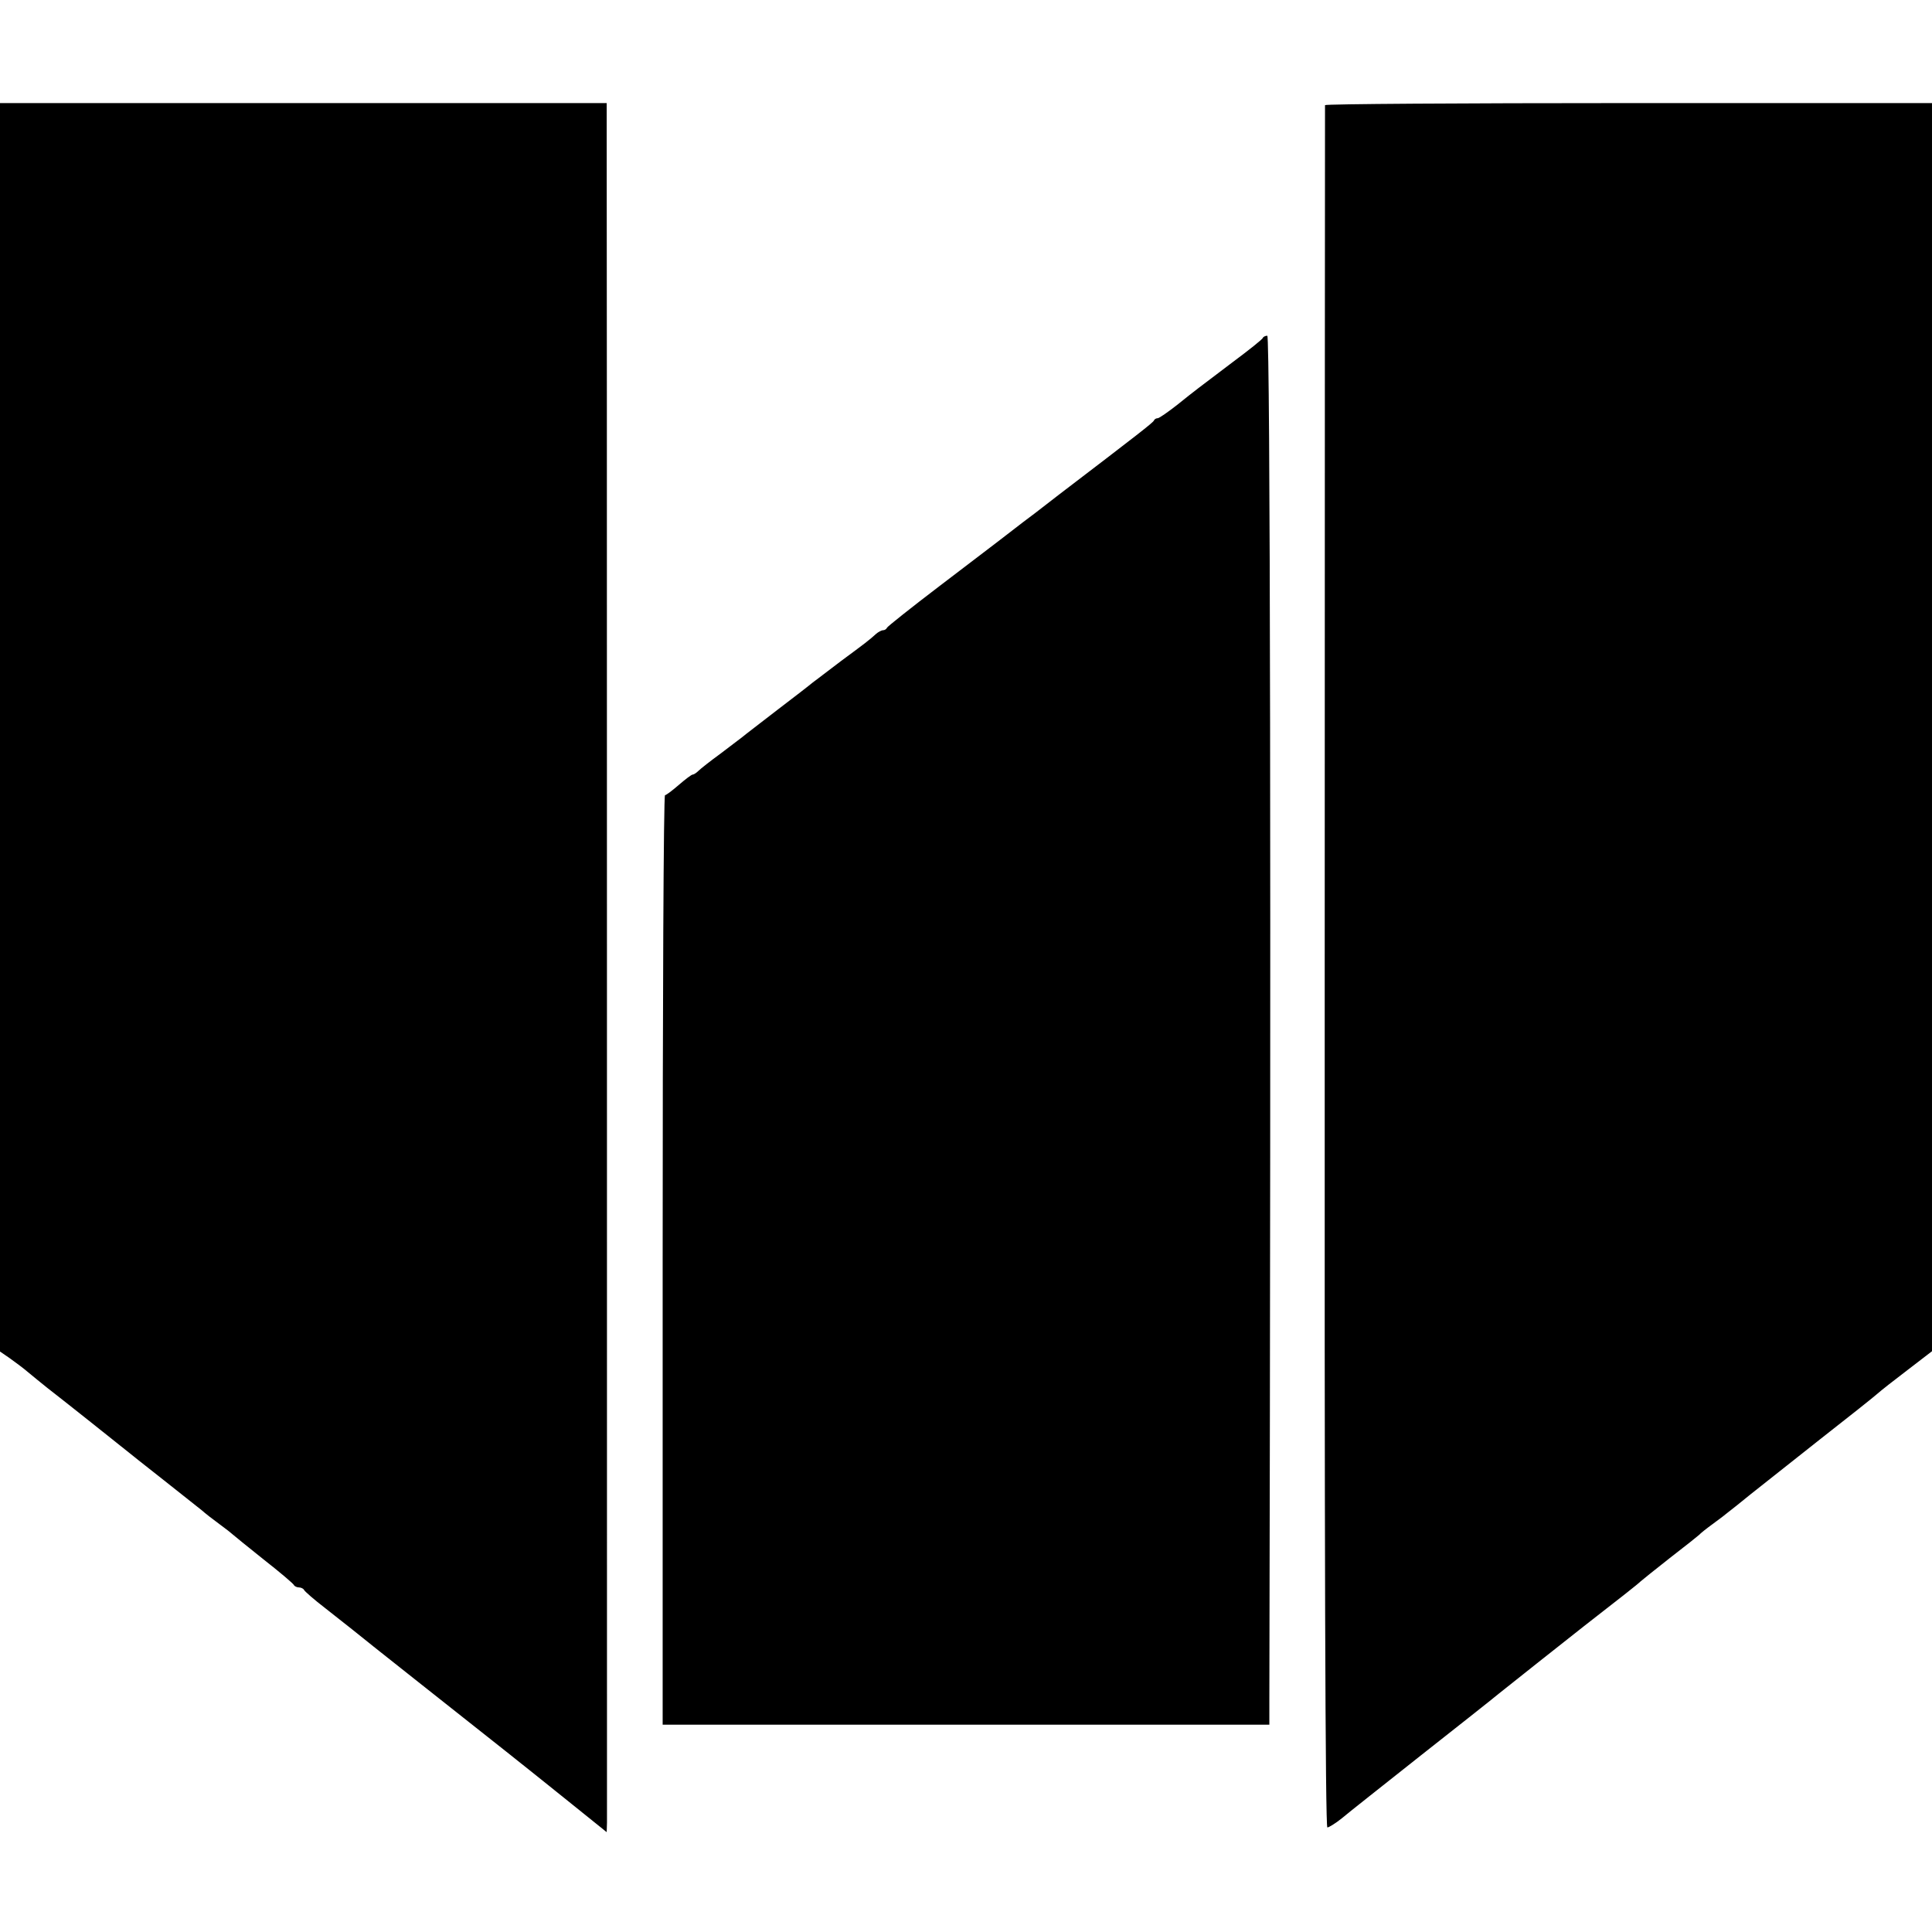
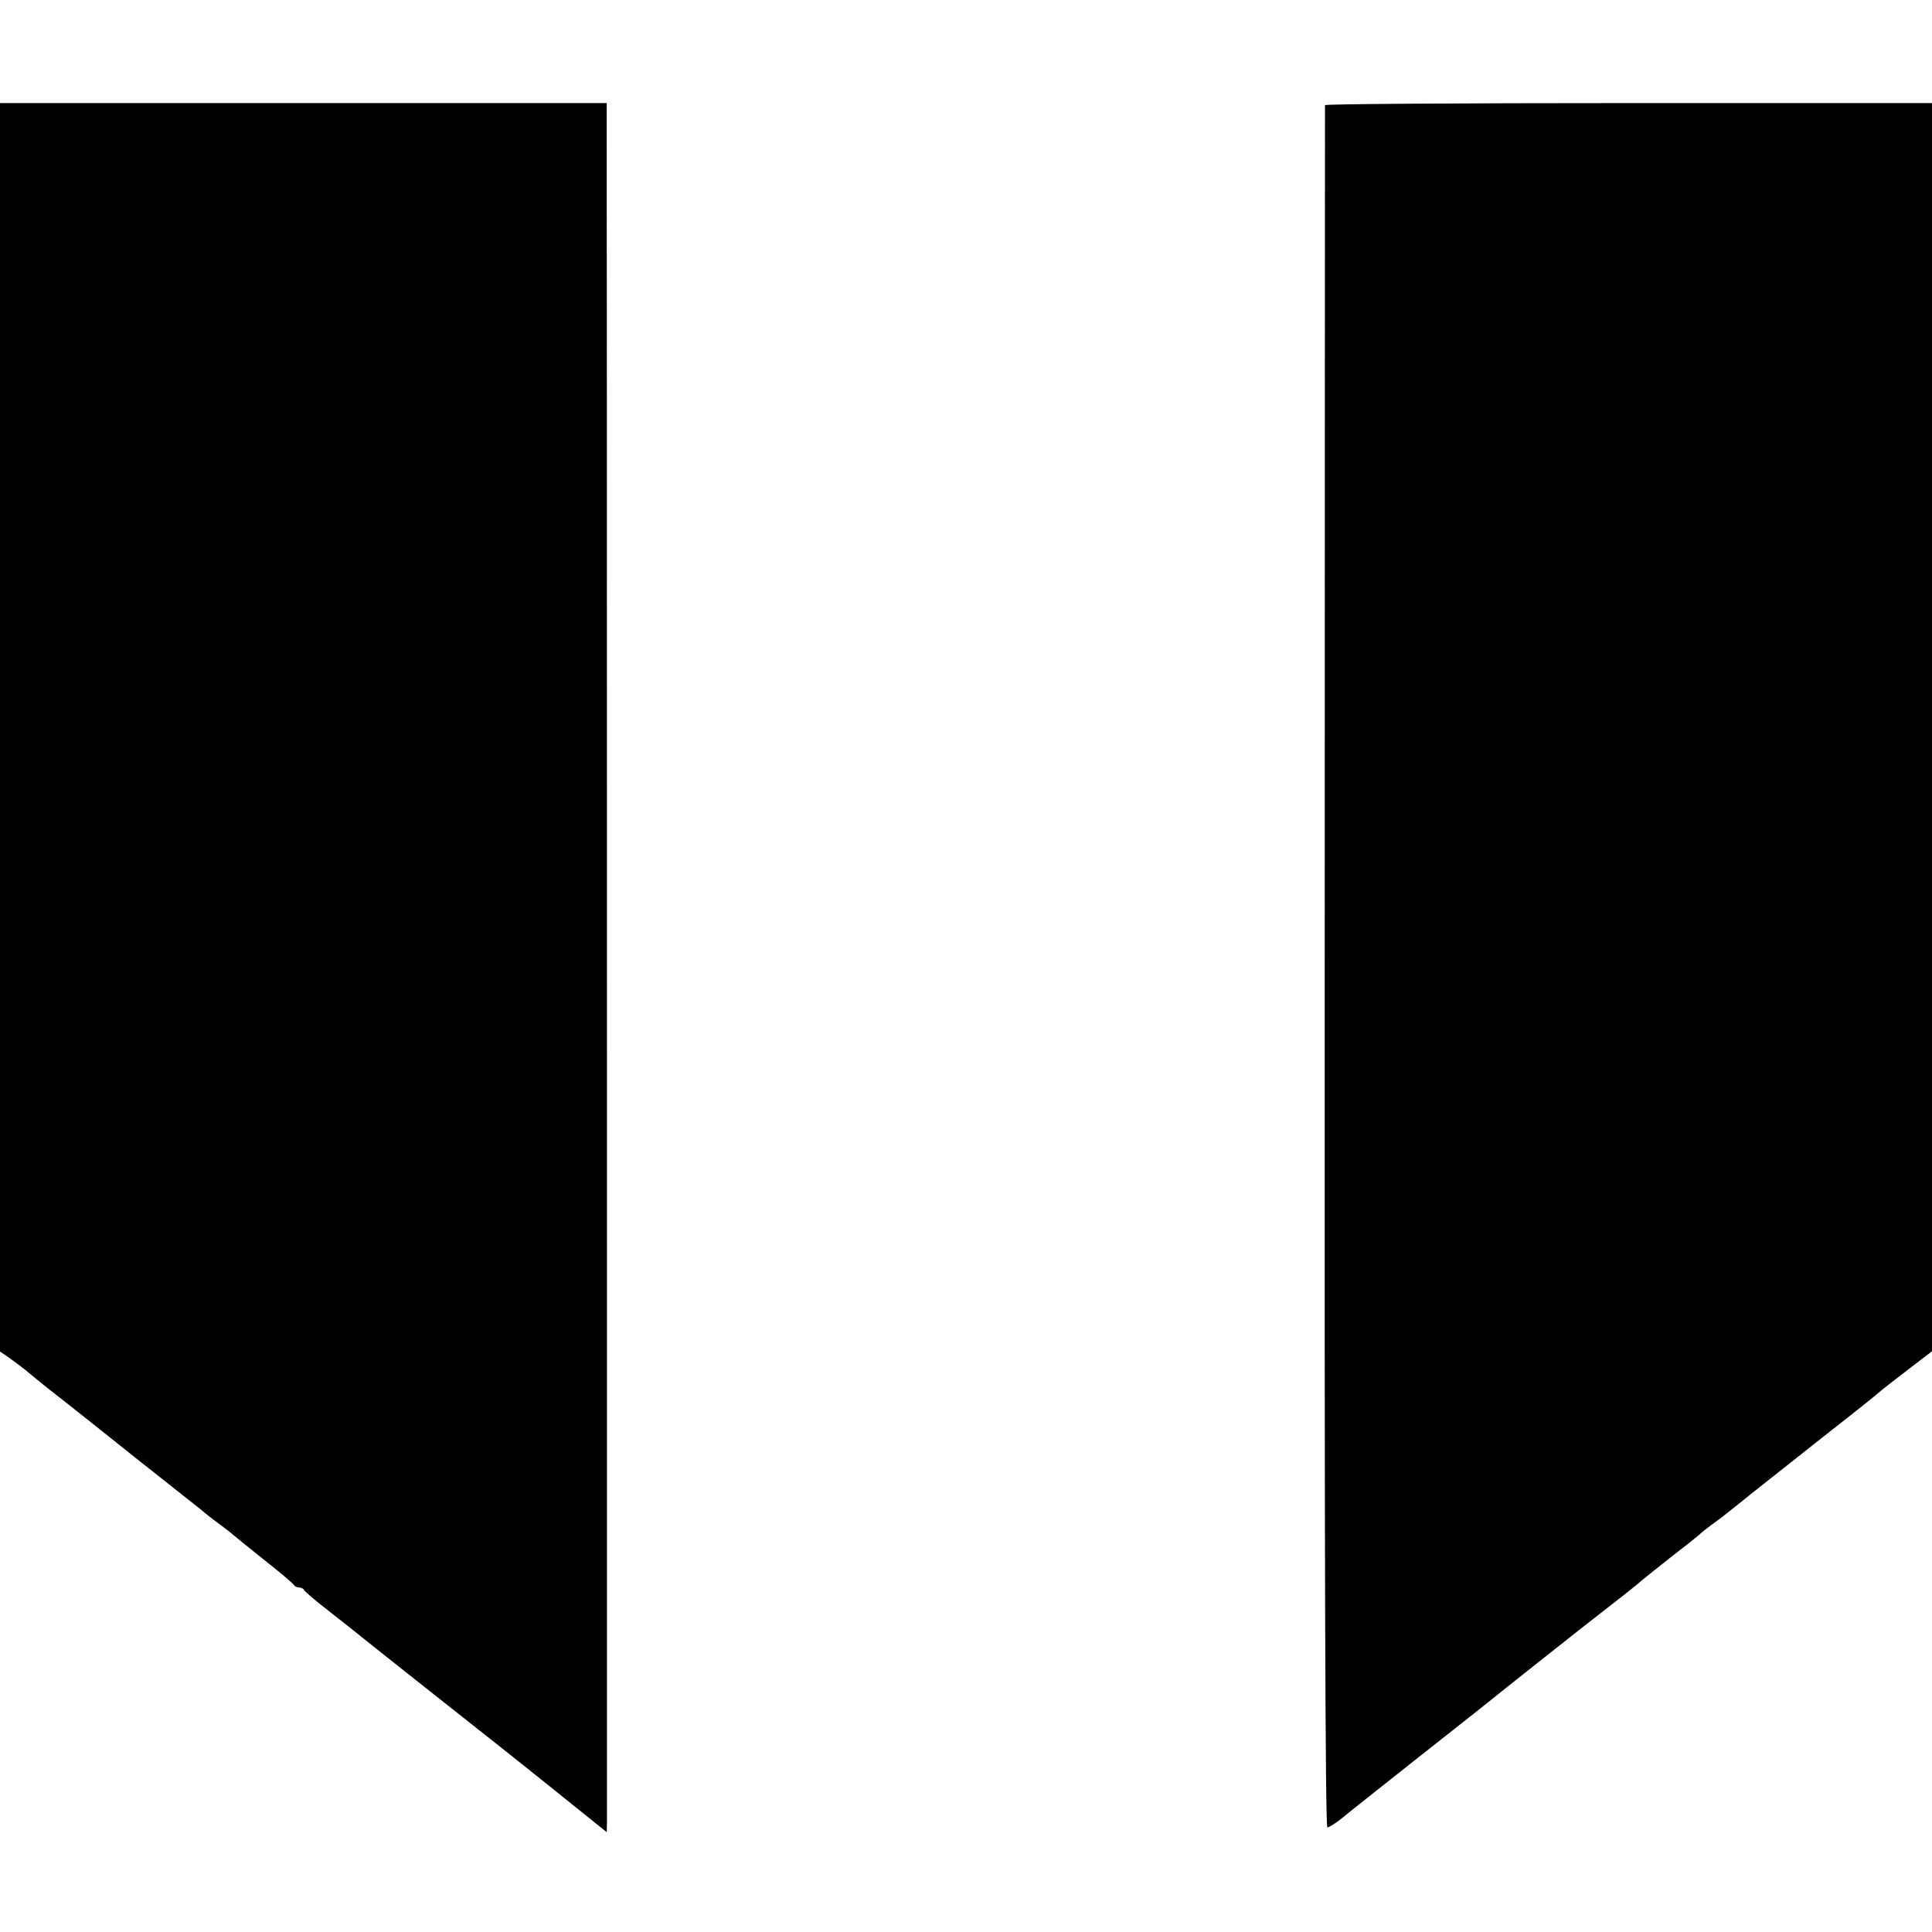
<svg xmlns="http://www.w3.org/2000/svg" version="1.0" width="656pt" height="656pt" viewBox="0 0 656 656" preserveAspectRatio="xMidYMid meet">
  <g transform="translate(0,656) scale(0.1,-0.1)" fill="#000000" stroke="none">
    <path d="M0 4091 l0 -2120 32 -22 c18 -13 47 -34 63 -48 17 -14 46 -38 65 -53 62 -48 244 -193 265 -210 11 -9 70 -56 130 -103 61 -48 119 -94 130 -103 11 -10 38 -31 60 -47 22 -16 42 -32 45 -35 3 -3 50 -41 105 -85 55 -43 102 -83 103 -87 2 -4 10 -8 17 -8 7 0 15 -4 17 -8 2 -5 34 -33 73 -63 38 -30 79 -62 90 -71 11 -9 112 -90 225 -179 267 -211 358 -283 512 -407 l128 -103 1 33 c0 40 0 5637 -1 5756 l0 82 -1030 0 -1030 0 0 -2119z" />
-     <path d="M4499 6203 c0 -5 -1 -1322 -1 -2928 -1 -1977 2 -2920 9 -2920 5 0 28 14 49 31 21 18 143 114 269 214 127 100 246 194 265 210 36 29 228 181 289 229 116 90 187 146 191 151 3 3 48 39 100 80 52 40 97 76 100 79 3 4 23 20 45 36 22 16 47 35 55 42 8 6 42 33 75 60 33 26 139 110 235 186 96 75 184 145 195 155 11 10 57 46 103 81 l82 63 0 2119 0 2119 -1030 0 c-566 0 -1030 -3 -1031 -7z" />
-     <path d="M4288 5413 c-1 -5 -48 -42 -103 -83 -128 -97 -121 -91 -187 -144 -32 -25 -62 -46 -67 -46 -5 0 -11 -3 -13 -8 -3 -7 -53 -46 -323 -252 -60 -47 -114 -88 -120 -92 -24 -19 -122 -94 -285 -218 -96 -73 -176 -137 -178 -141 -2 -5 -8 -9 -14 -9 -5 0 -16 -6 -23 -12 -23 -21 -36 -31 -120 -93 -44 -33 -86 -66 -95 -72 -8 -7 -62 -49 -120 -93 -58 -45 -112 -86 -120 -93 -9 -7 -42 -32 -75 -57 -33 -24 -66 -50 -73 -57 -7 -7 -16 -13 -20 -13 -4 0 -25 -16 -47 -35 -22 -19 -43 -35 -47 -35 -5 0 -8 -710 -8 -1578 l0 -1578 1030 0 1030 0 0 90 c6 2661 3 4626 -7 4626 -6 0 -13 -3 -15 -7z" />
+     <path d="M4499 6203 c0 -5 -1 -1322 -1 -2928 -1 -1977 2 -2920 9 -2920 5 0 28 14 49 31 21 18 143 114 269 214 127 100 246 194 265 210 36 29 228 181 289 229 116 90 187 146 191 151 3 3 48 39 100 80 52 40 97 76 100 79 3 4 23 20 45 36 22 16 47 35 55 42 8 6 42 33 75 60 33 26 139 110 235 186 96 75 184 145 195 155 11 10 57 46 103 81 l82 63 0 2119 0 2119 -1030 0 c-566 0 -1030 -3 -1031 -7" />
  </g>
</svg>